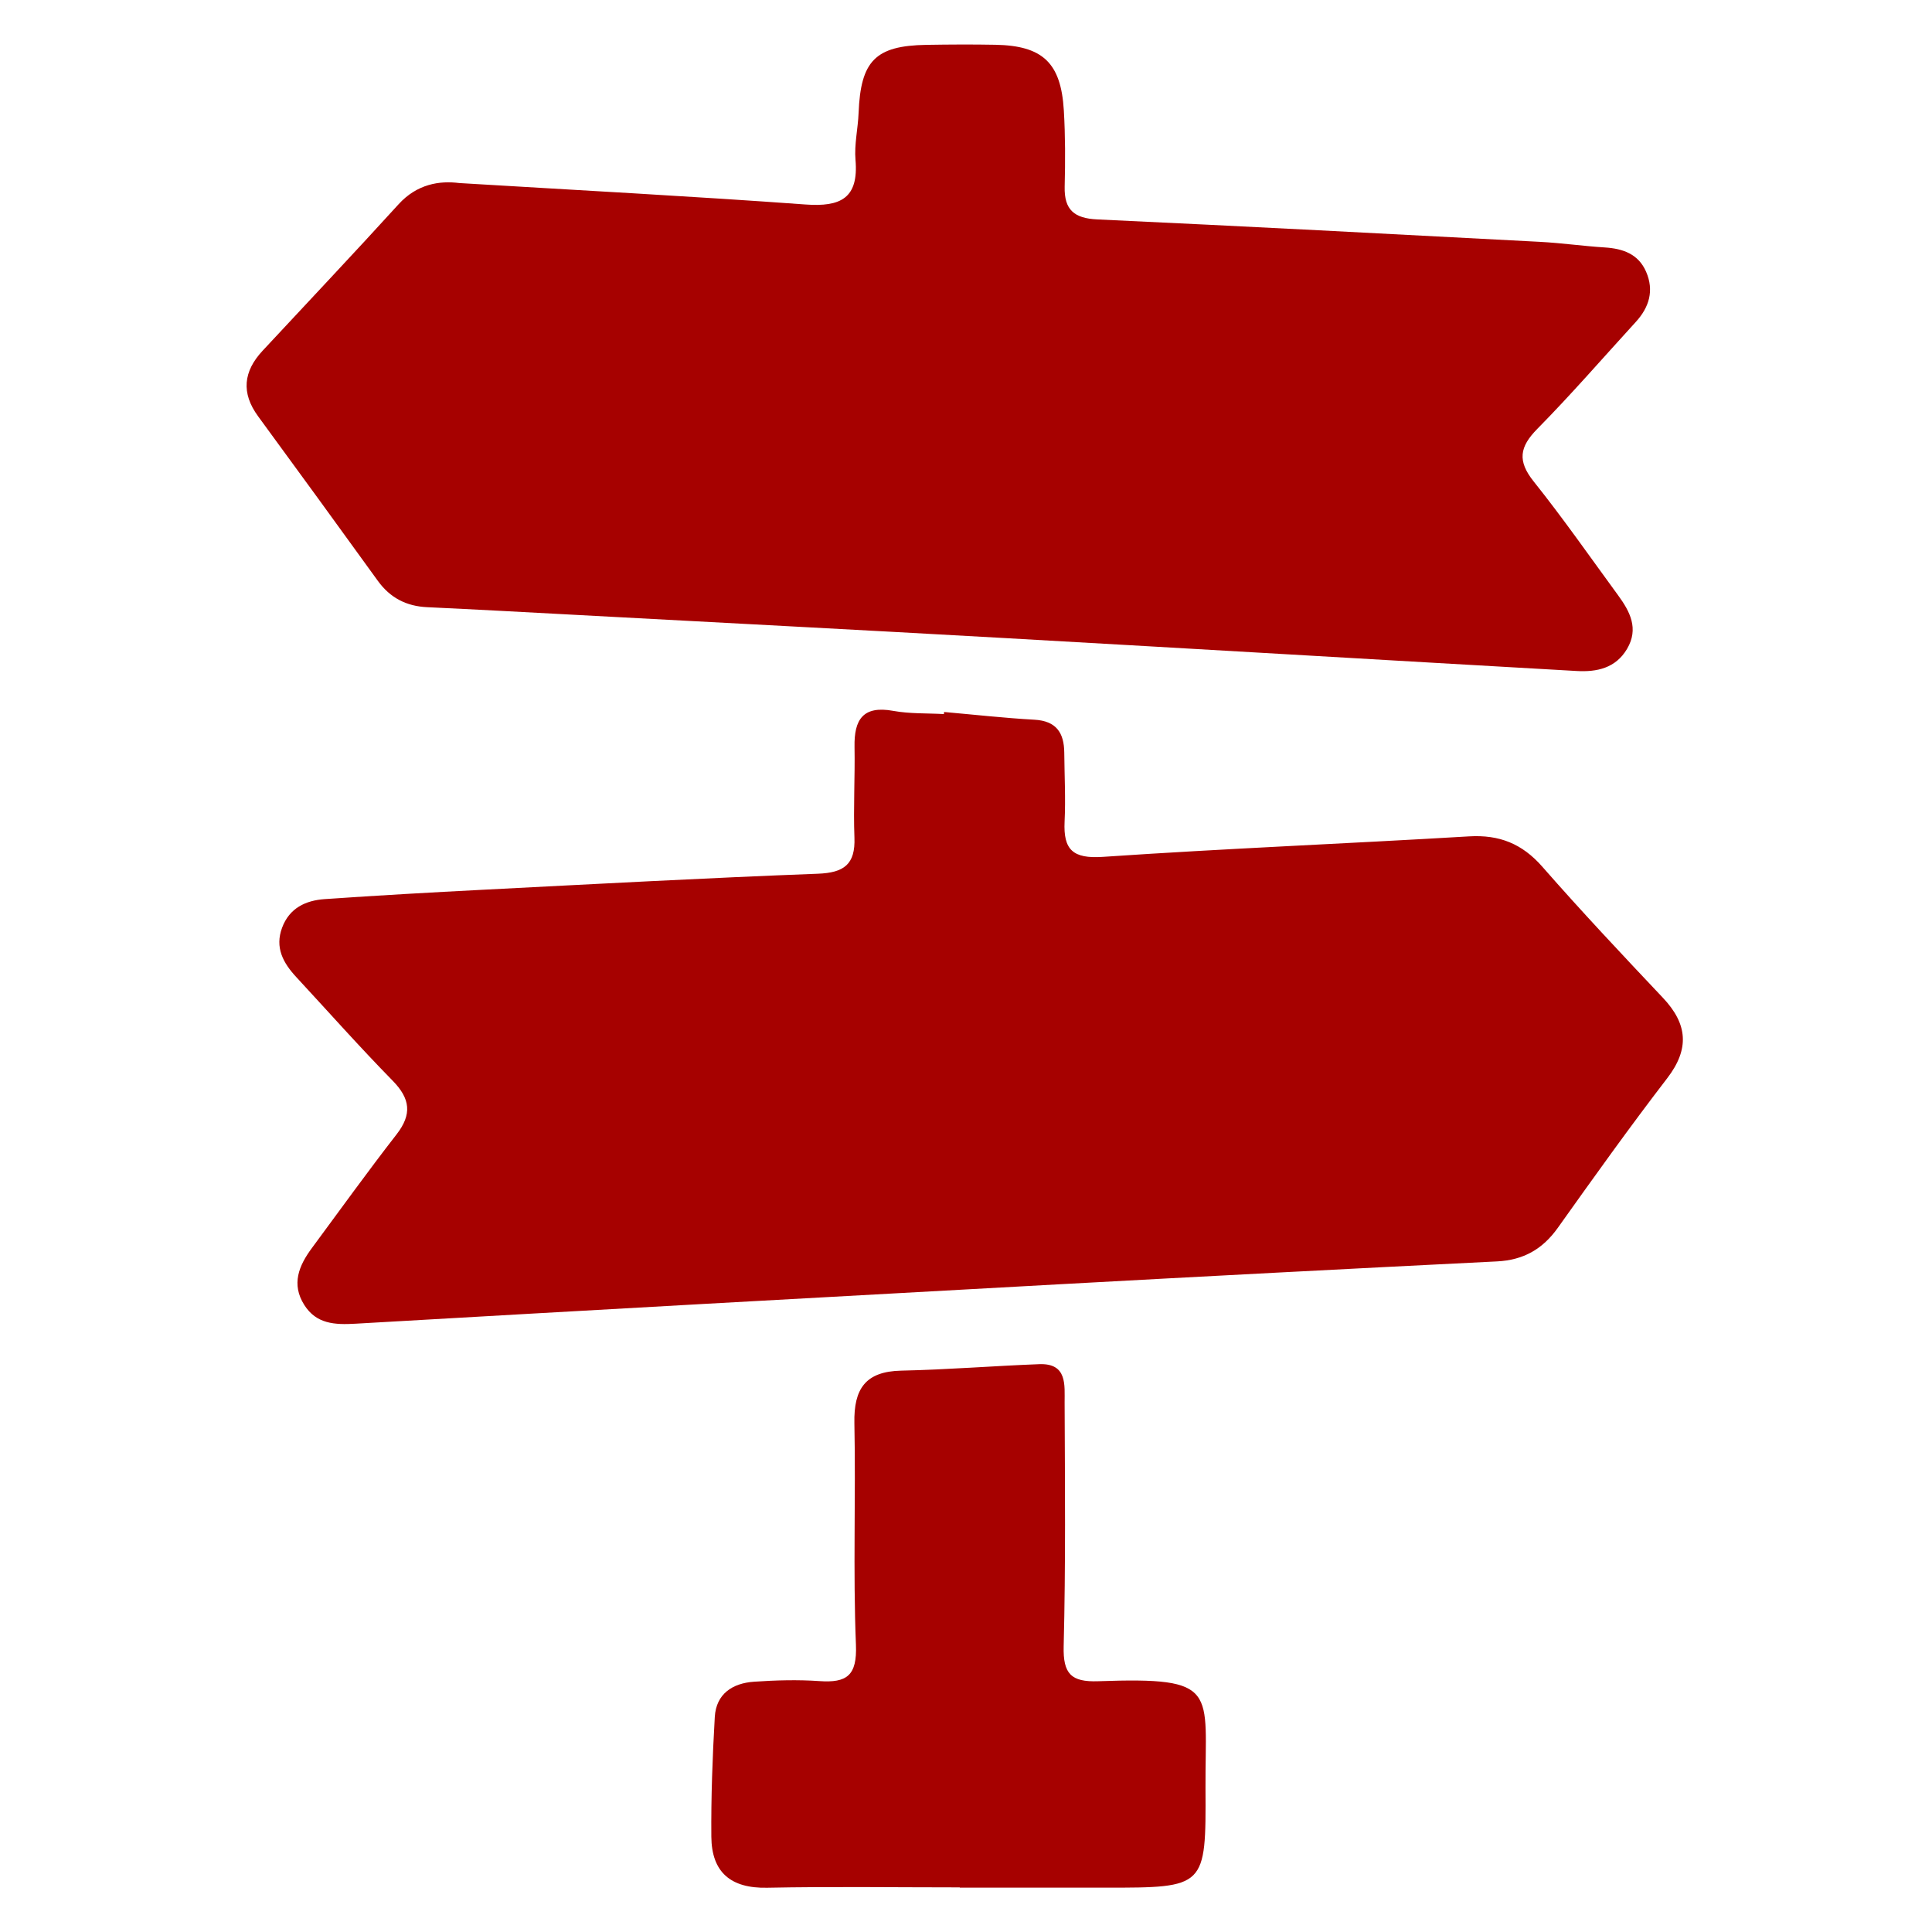
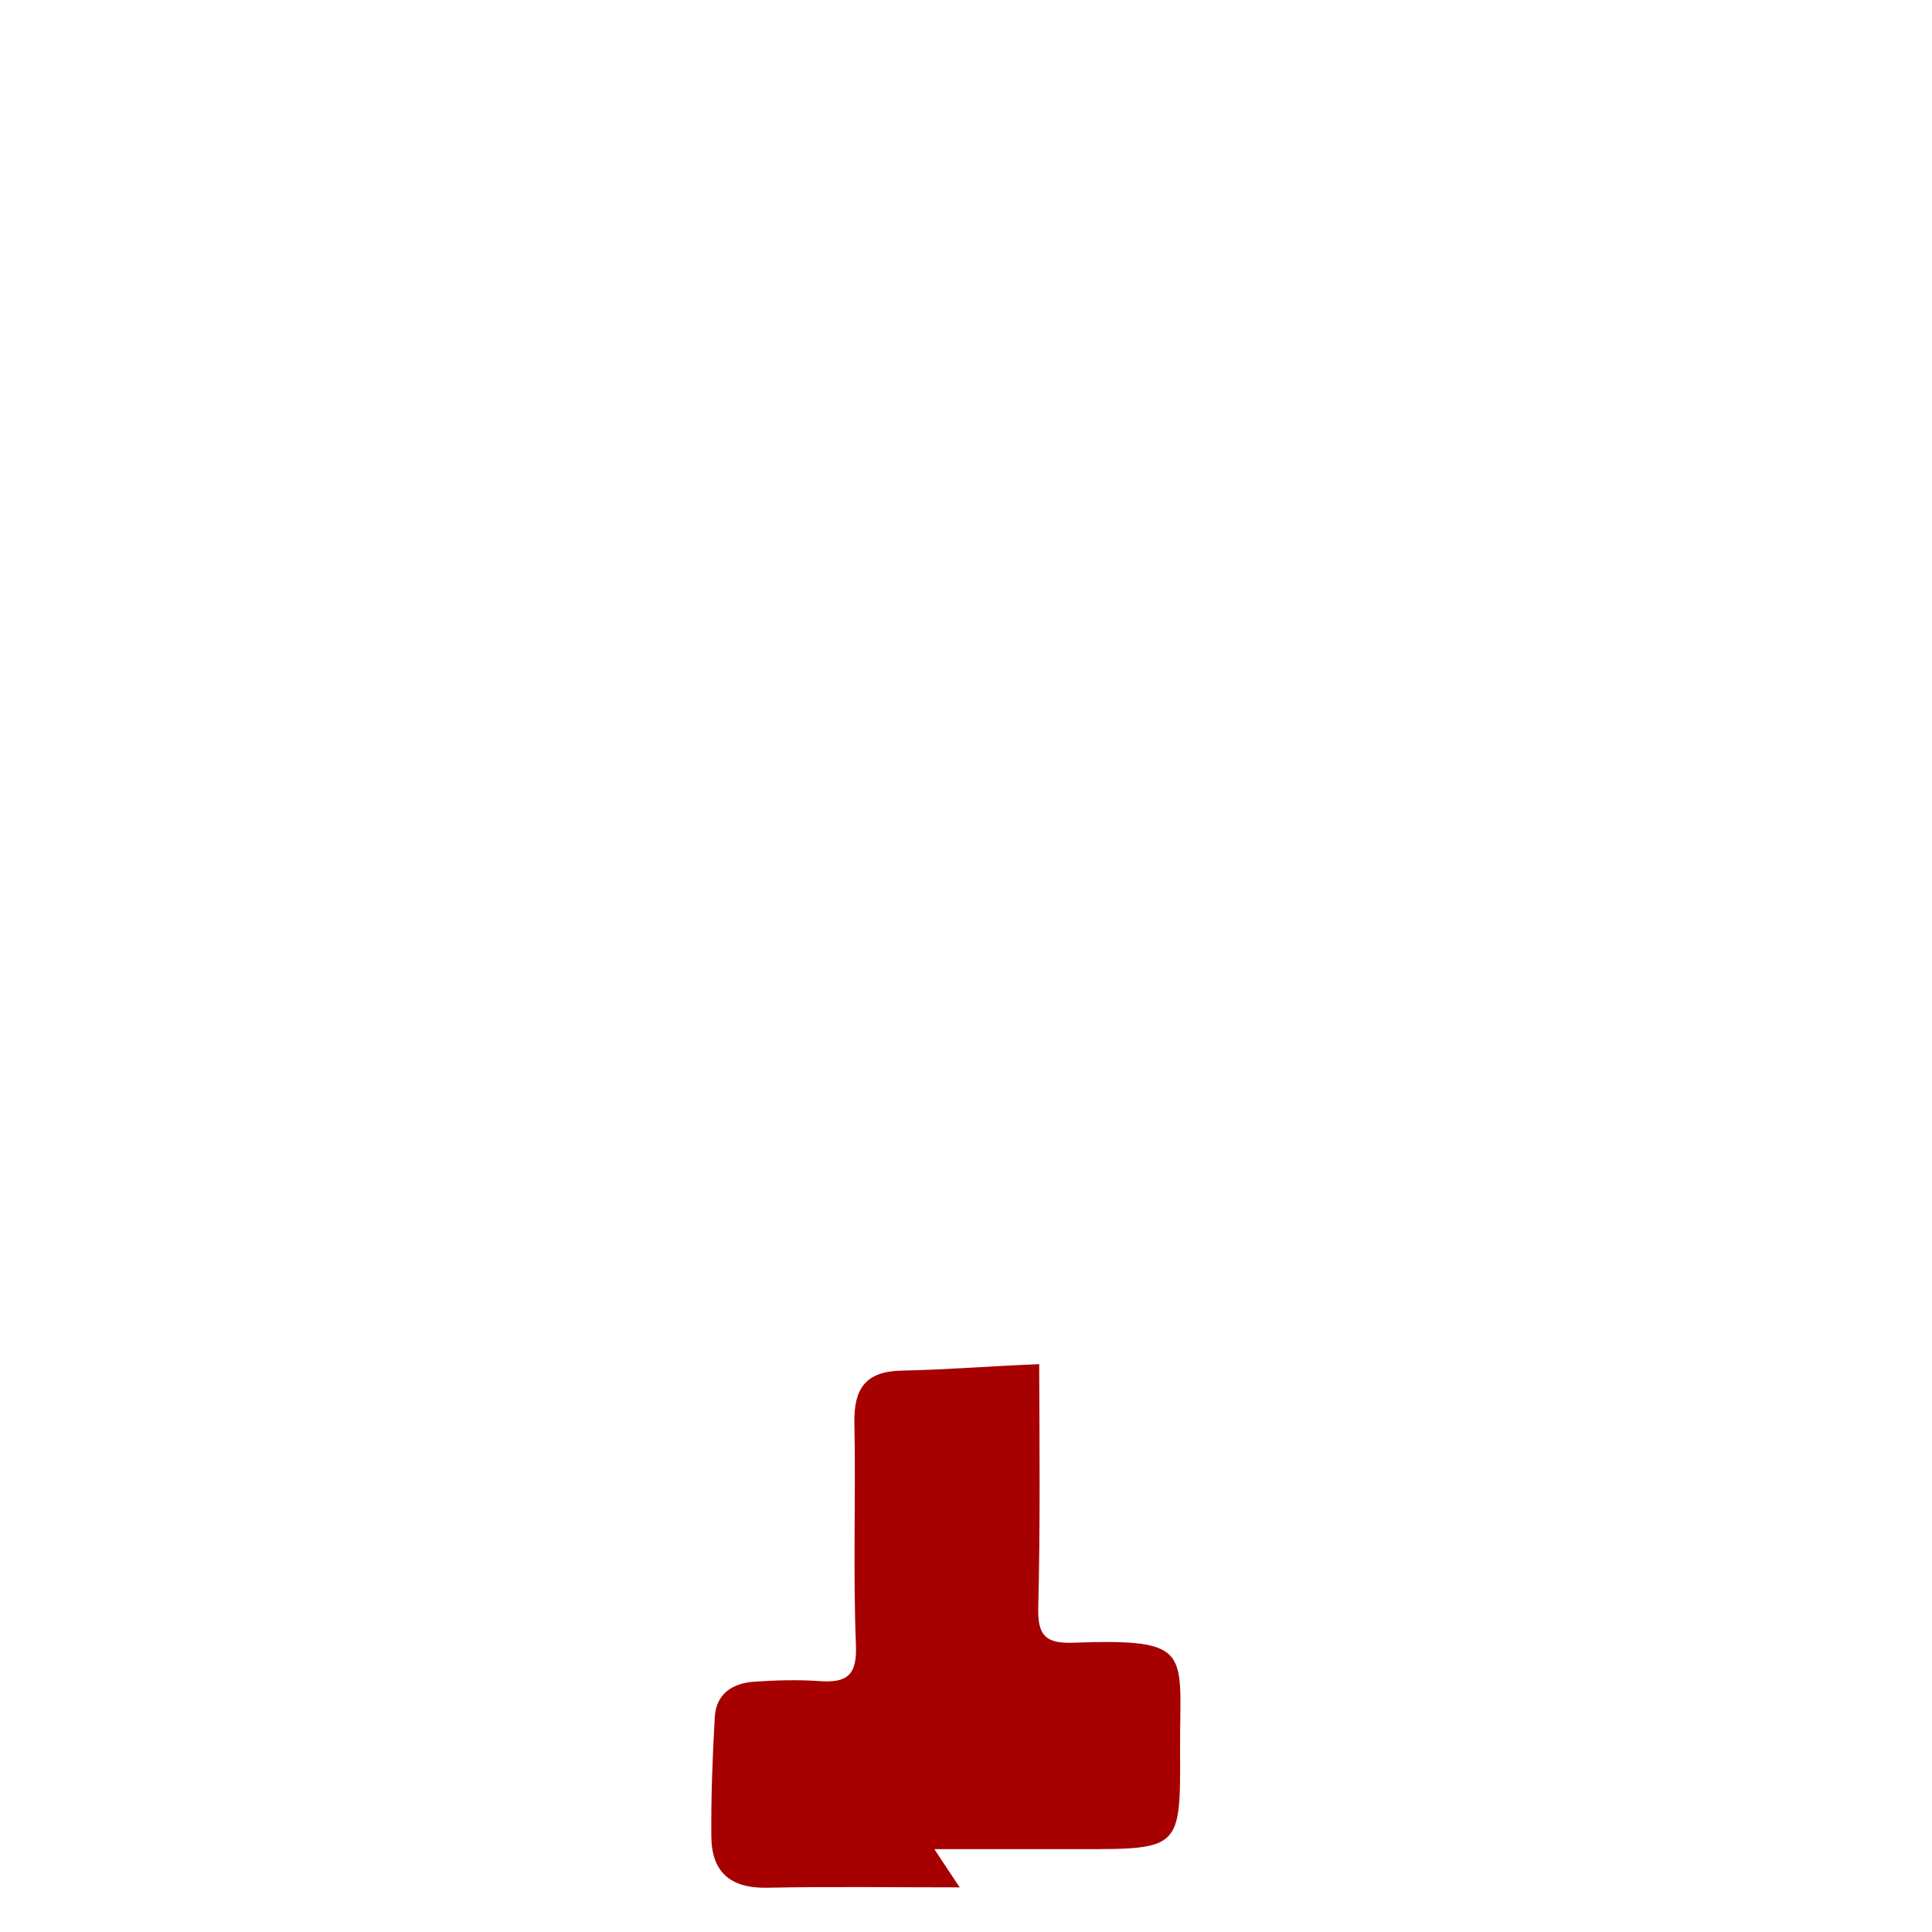
<svg xmlns="http://www.w3.org/2000/svg" id="Calque_1" x="0px" y="0px" width="429px" height="429px" viewBox="0 0 429 429" xml:space="preserve">
  <g>
-     <path fill-rule="evenodd" clip-rule="evenodd" fill="#A60100" d="M101.977,40.646c26.44,1.599,51.678,2.928,76.877,4.762  c7.783,0.566,11.836-1.358,11.109-9.904c-0.293-3.438,0.552-6.957,0.689-10.448c0.458-11.549,3.731-14.906,15.032-15.095  c5.112-0.083,10.226-0.115,15.336-0.019c10.518,0.199,14.571,3.996,15.204,14.573c0.336,5.632,0.325,11.3,0.186,16.945  c-0.126,5.134,2.128,7.024,7.226,7.261c32.757,1.52,65.505,3.251,98.251,4.977c4.828,0.254,9.633,0.943,14.46,1.249  c4.035,0.257,7.466,1.46,9.174,5.401c1.804,4.166,0.692,7.878-2.293,11.139c-7.263,7.939-14.313,16.087-21.864,23.741  c-3.966,4.021-4.448,7.125-0.811,11.678c6.544,8.19,12.55,16.812,18.747,25.28c2.642,3.608,4.634,7.402,1.993,11.889  c-2.529,4.295-6.714,5.174-11.185,4.92c-42.401-2.411-84.794-4.932-127.195-7.324c-31.674-1.788-63.357-3.436-95.038-5.138  c-11.005-0.591-22.011-1.193-33.021-1.708c-4.624-0.216-8.222-2.074-10.946-5.84c-8.827-12.207-17.681-24.396-26.592-36.543  c-3.81-5.192-3.266-9.977,0.982-14.548c10.07-10.837,20.244-21.581,30.195-32.527C92.607,40.841,97.613,40.087,101.977,40.646z" />
-     <path fill-rule="evenodd" clip-rule="evenodd" fill="#A60100" d="M209.635,158.097c6.69,0.59,13.37,1.342,20.071,1.716  c4.842,0.27,6.572,2.908,6.613,7.297c0.046,5.109,0.319,10.229,0.073,15.324c-0.303,6.274,1.846,8.286,8.515,7.831  c27.072-1.848,54.196-2.931,81.284-4.549c6.746-0.402,11.808,1.629,16.287,6.744c8.678,9.907,17.71,19.509,26.756,29.084  c5.494,5.814,5.987,11.346,0.964,17.884c-8.356,10.869-16.332,22.034-24.283,33.206c-3.385,4.756-7.642,7.168-13.501,7.459  c-32.468,1.612-64.932,3.313-97.391,5.09c-52.039,2.848-104.074,5.742-156.102,8.745c-4.582,0.263-8.669,0.078-11.356-4.16  c-2.93-4.623-1.198-8.743,1.689-12.642c6.24-8.428,12.358-16.952,18.794-25.228c3.483-4.477,3.056-7.933-0.858-11.927  c-7.335-7.485-14.297-15.337-21.421-23.03c-2.895-3.125-4.774-6.541-3.131-10.948c1.629-4.377,5.249-6.055,9.475-6.348  c11.793-0.818,23.599-1.485,35.406-2.091c24.69-1.263,49.377-2.608,74.078-3.544c5.813-0.219,8.354-2.072,8.128-8.024  c-0.255-6.713,0.142-13.446,0.021-20.167c-0.108-6.028,1.872-9.196,8.597-7.972c3.674,0.67,7.498,0.503,11.255,0.714  C209.611,158.406,209.624,158.252,209.635,158.097z" />
-     <path fill-rule="evenodd" clip-rule="evenodd" fill="#A60100" d="M213.115,419.092c-14.264,0-28.53-0.206-42.788,0.079  c-8.091,0.162-12.309-3.456-12.375-11.326c-0.073-8.86,0.258-17.735,0.766-26.583c0.296-5.151,3.947-7.51,8.71-7.837  c4.824-0.331,9.703-0.473,14.518-0.137c6.09,0.424,8.392-1.211,8.114-8.058c-0.664-16.39-0.011-32.828-0.344-49.236  c-0.153-7.591,2.444-11.475,10.417-11.644c10.21-0.215,20.408-1.046,30.618-1.436c6.292-0.239,5.629,4.658,5.646,8.55  c0.072,18.031,0.245,36.068-0.21,54.089c-0.154,6.123,1.645,7.978,7.682,7.763c27.075-0.96,23.702,1.919,23.811,23.793  c0.11,22.049,0.062,22.049-22.271,22.047c-10.765-0.001-21.529-0.001-32.293-0.001  C213.115,419.135,213.115,419.112,213.115,419.092z" />
+     <path fill-rule="evenodd" clip-rule="evenodd" fill="#A60100" d="M213.115,419.092c-14.264,0-28.53-0.206-42.788,0.079  c-8.091,0.162-12.309-3.456-12.375-11.326c-0.073-8.86,0.258-17.735,0.766-26.583c0.296-5.151,3.947-7.51,8.71-7.837  c4.824-0.331,9.703-0.473,14.518-0.137c6.09,0.424,8.392-1.211,8.114-8.058c-0.664-16.39-0.011-32.828-0.344-49.236  c-0.153-7.591,2.444-11.475,10.417-11.644c10.21-0.215,20.408-1.046,30.618-1.436c0.072,18.031,0.245,36.068-0.21,54.089c-0.154,6.123,1.645,7.978,7.682,7.763c27.075-0.96,23.702,1.919,23.811,23.793  c0.11,22.049,0.062,22.049-22.271,22.047c-10.765-0.001-21.529-0.001-32.293-0.001  C213.115,419.135,213.115,419.112,213.115,419.092z" />
  </g>
</svg>